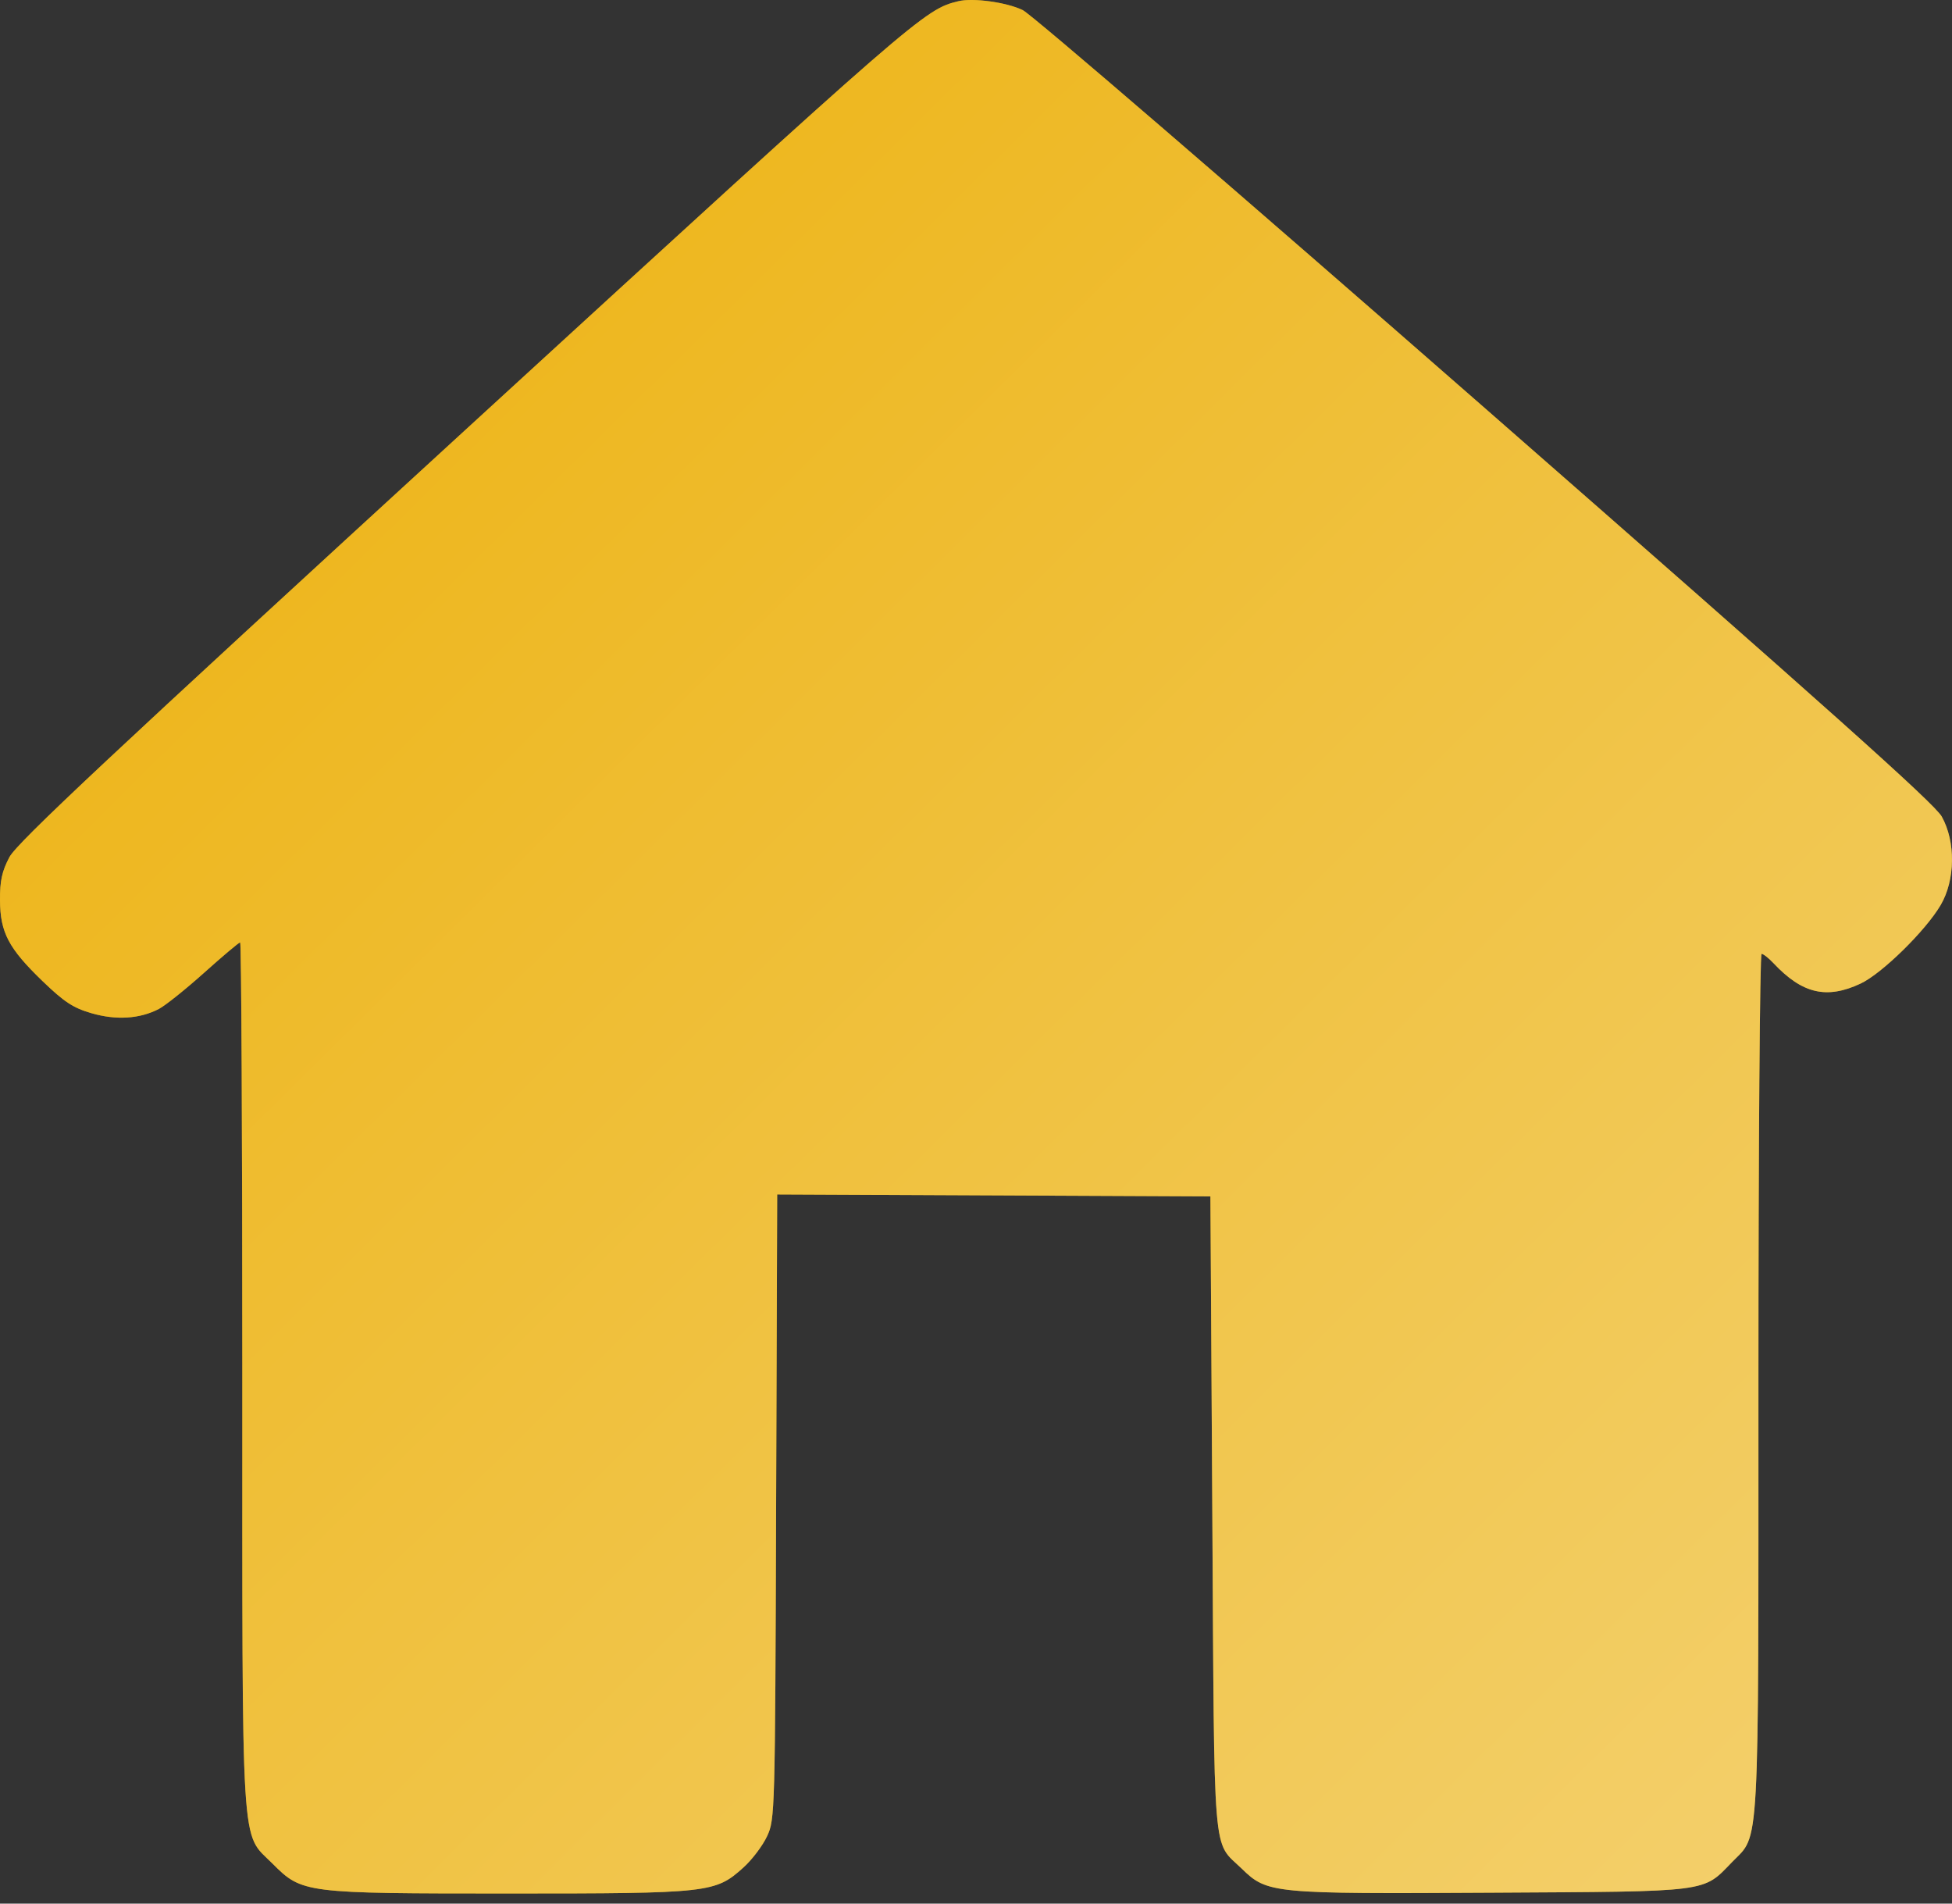
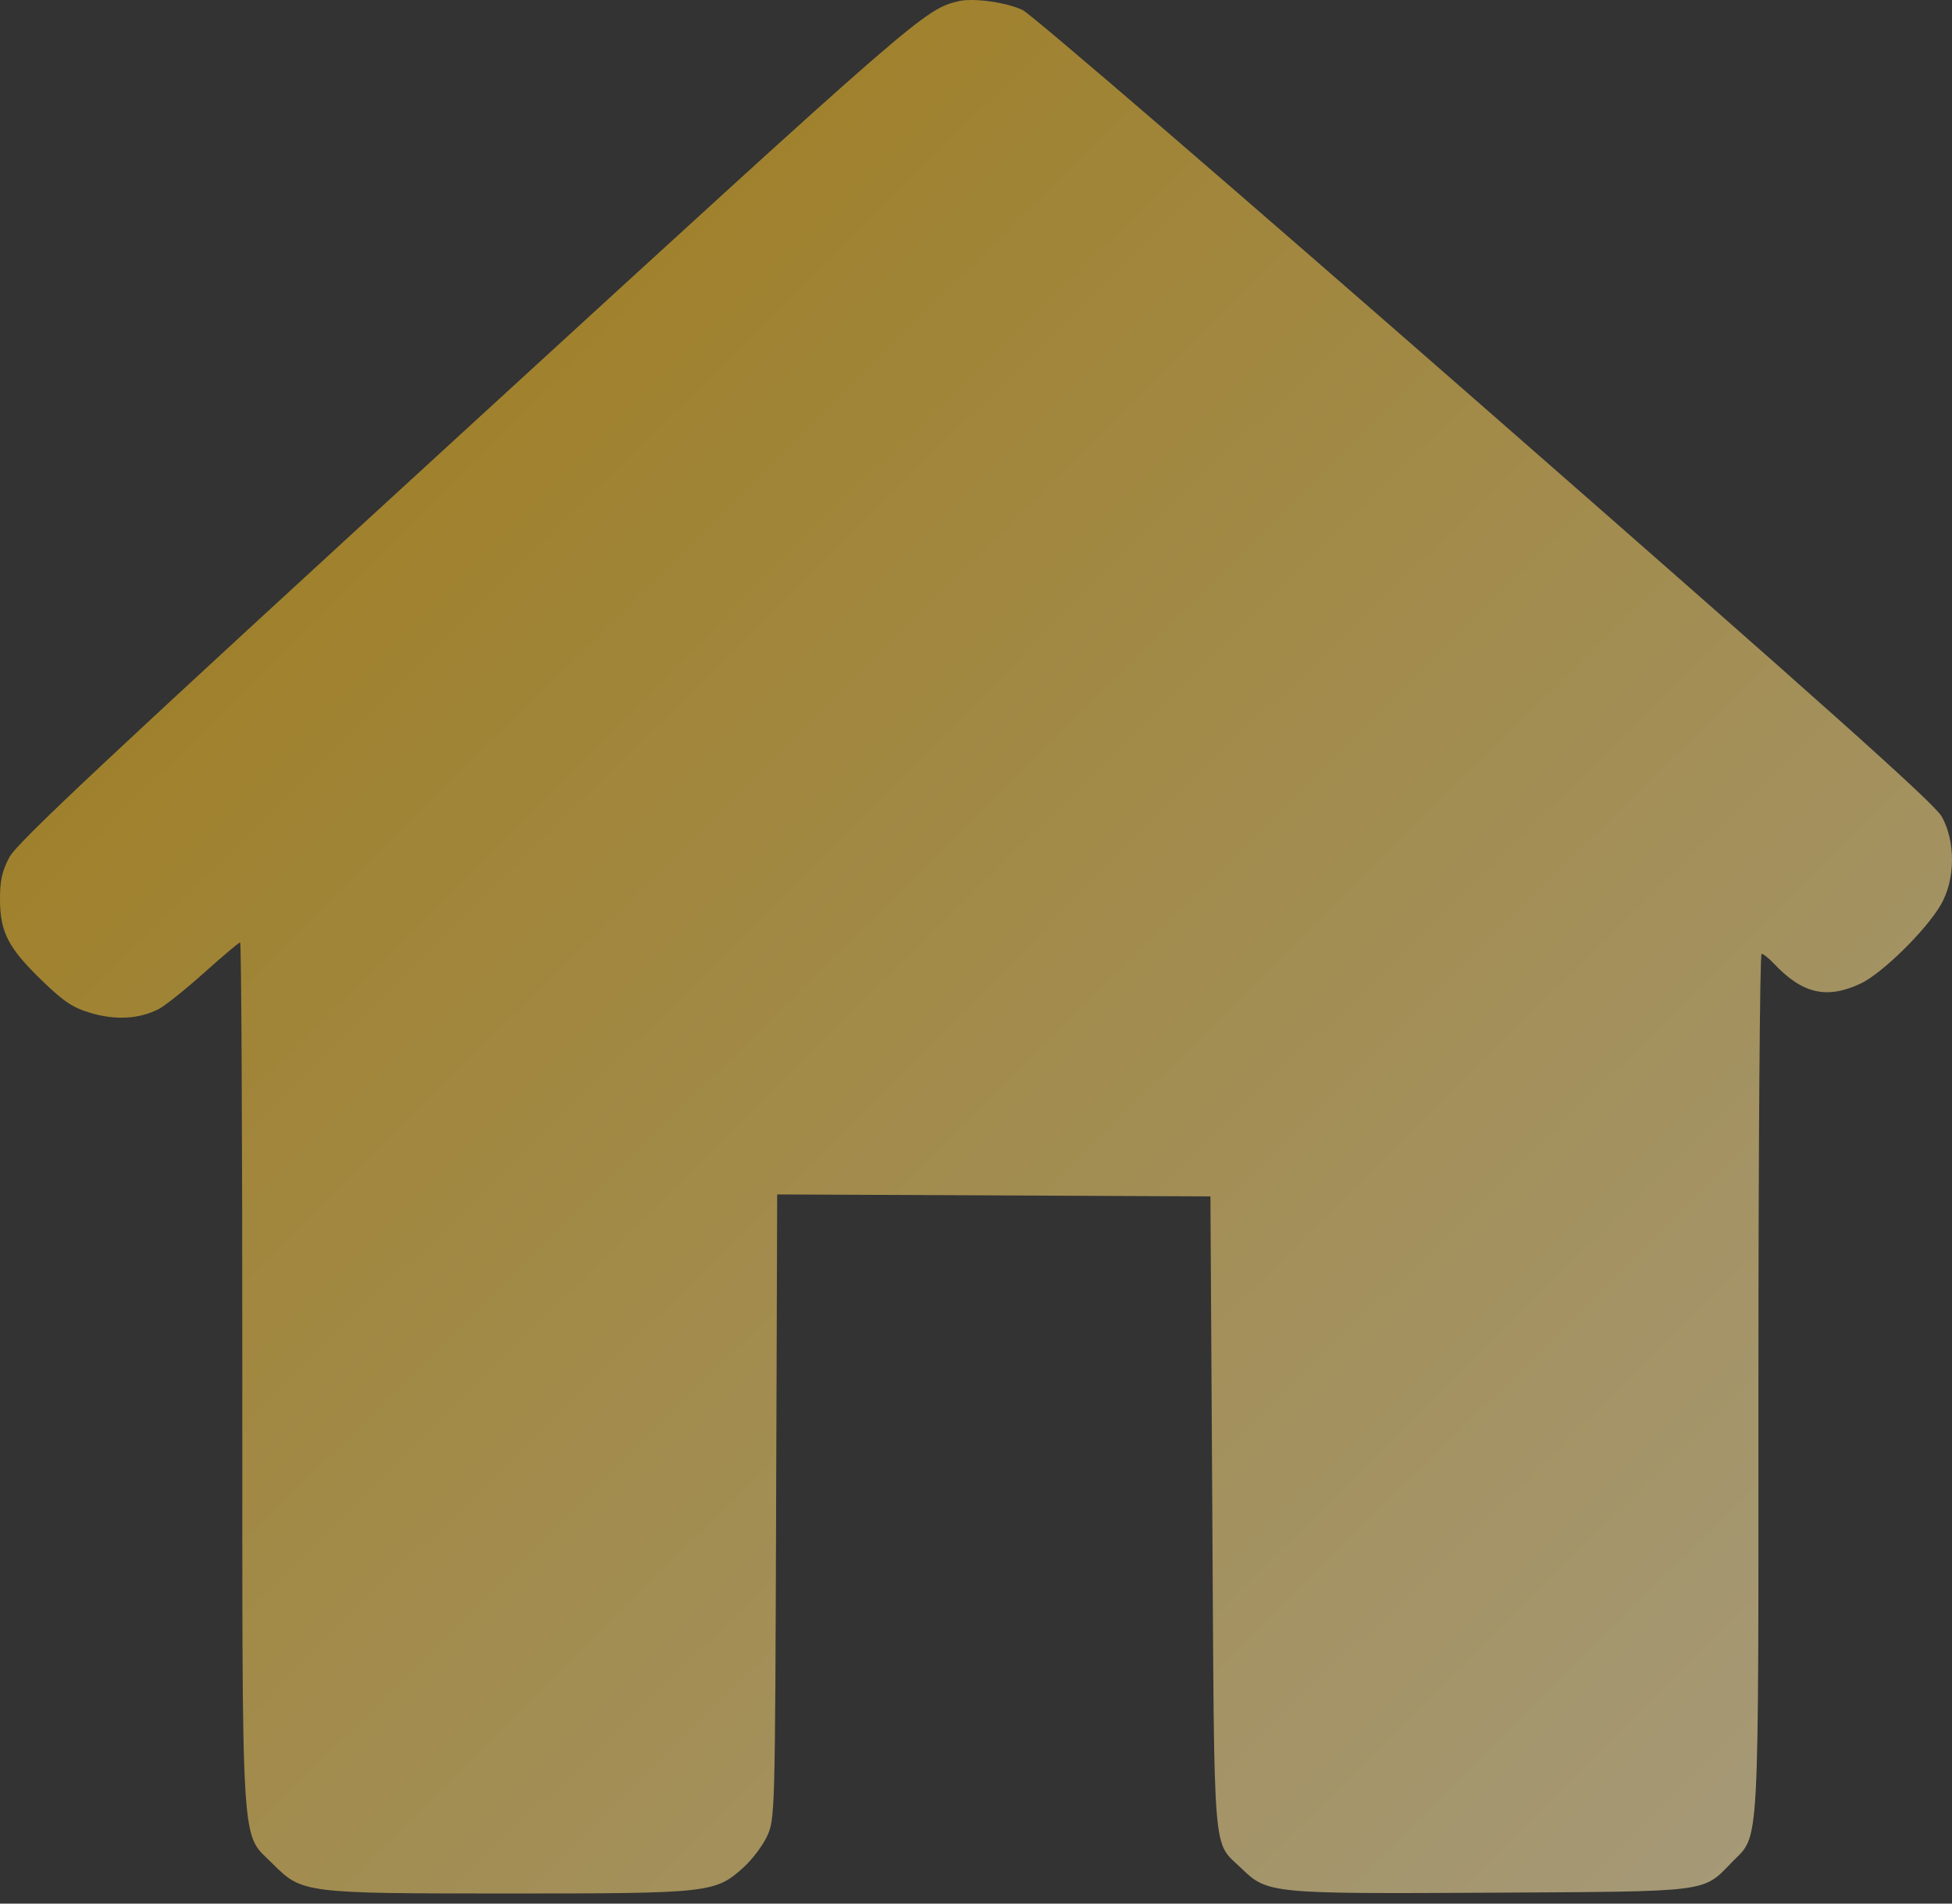
<svg xmlns="http://www.w3.org/2000/svg" width="120" height="117" viewBox="0 0 120 117" fill="none">
  <rect x="0" y="0" width="120" height="117" fill="#333333" stroke="none" />
-   <path fill-rule="evenodd" clip-rule="evenodd" d="M58.916 0.075C56.832 0.581 56.517 0.855 28.811 26.239C6.731 46.468 1.045 51.794 0.577 52.686C0.119 53.556 -0.008 54.141 0 55.334C0.014 57.316 0.526 58.287 2.623 60.309C3.948 61.585 4.501 61.948 5.617 62.272C7.136 62.714 8.582 62.624 9.757 62.017C10.154 61.811 11.412 60.806 12.554 59.782C13.696 58.758 14.69 57.921 14.764 57.921C14.837 57.921 14.897 69.84 14.897 84.407C14.897 114.46 14.782 112.571 16.743 114.532C18.577 116.367 18.665 116.378 31.331 116.378C43.633 116.378 43.971 116.34 45.703 114.78C46.233 114.303 46.887 113.437 47.157 112.856C47.64 111.816 47.648 111.511 47.712 92.606L47.778 73.412L74.411 73.533L74.528 93.019C74.659 114.765 74.521 113.088 76.331 114.846C77.912 116.382 78.165 116.406 91.702 116.329C105.249 116.252 104.655 116.328 106.486 114.441C108.192 112.683 108.1 114.37 108.1 84.995C108.1 70.492 108.187 58.625 108.294 58.625C108.4 58.625 108.731 58.885 109.029 59.202C110.794 61.08 112.292 61.431 114.379 60.454C115.69 59.839 118.371 57.212 119.302 55.628C120.206 54.091 120.234 51.73 119.368 50.186C118.92 49.388 112.296 43.468 91.326 25.123C75.941 11.663 63.431 0.892 62.871 0.62C61.88 0.14 59.818 -0.144 58.916 0.075Z" fill="#EDB312" />
  <path fill-rule="evenodd" clip-rule="evenodd" d="M58.916 0.075C56.832 0.581 56.517 0.855 28.811 26.239C6.731 46.468 1.045 51.794 0.577 52.686C0.119 53.556 -0.008 54.141 0 55.334C0.014 57.316 0.526 58.287 2.623 60.309C3.948 61.585 4.501 61.948 5.617 62.272C7.136 62.714 8.582 62.624 9.757 62.017C10.154 61.811 11.412 60.806 12.554 59.782C13.696 58.758 14.69 57.921 14.764 57.921C14.837 57.921 14.897 69.84 14.897 84.407C14.897 114.46 14.782 112.571 16.743 114.532C18.577 116.367 18.665 116.378 31.331 116.378C43.633 116.378 43.971 116.34 45.703 114.78C46.233 114.303 46.887 113.437 47.157 112.856C47.64 111.816 47.648 111.511 47.712 92.606L47.778 73.412L74.411 73.533L74.528 93.019C74.659 114.765 74.521 113.088 76.331 114.846C77.912 116.382 78.165 116.406 91.702 116.329C105.249 116.252 104.655 116.328 106.486 114.441C108.192 112.683 108.1 114.37 108.1 84.995C108.1 70.492 108.187 58.625 108.294 58.625C108.4 58.625 108.731 58.885 109.029 59.202C110.794 61.08 112.292 61.431 114.379 60.454C115.69 59.839 118.371 57.212 119.302 55.628C120.206 54.091 120.234 51.73 119.368 50.186C118.92 49.388 112.296 43.468 91.326 25.123C75.941 11.663 63.431 0.892 62.871 0.62C61.88 0.14 59.818 -0.144 58.916 0.075Z" fill="url(#paint0_linear_413_6)" fill-opacity="0.58" />
  <defs>
    <linearGradient id="paint0_linear_413_6" x1="140.493" y1="196.405" x2="-15.702" y2="38.616" gradientUnits="userSpaceOnUse">
      <stop stop-color="white" />
      <stop offset="1" stop-color="#EDB312" />
    </linearGradient>
  </defs>
</svg>